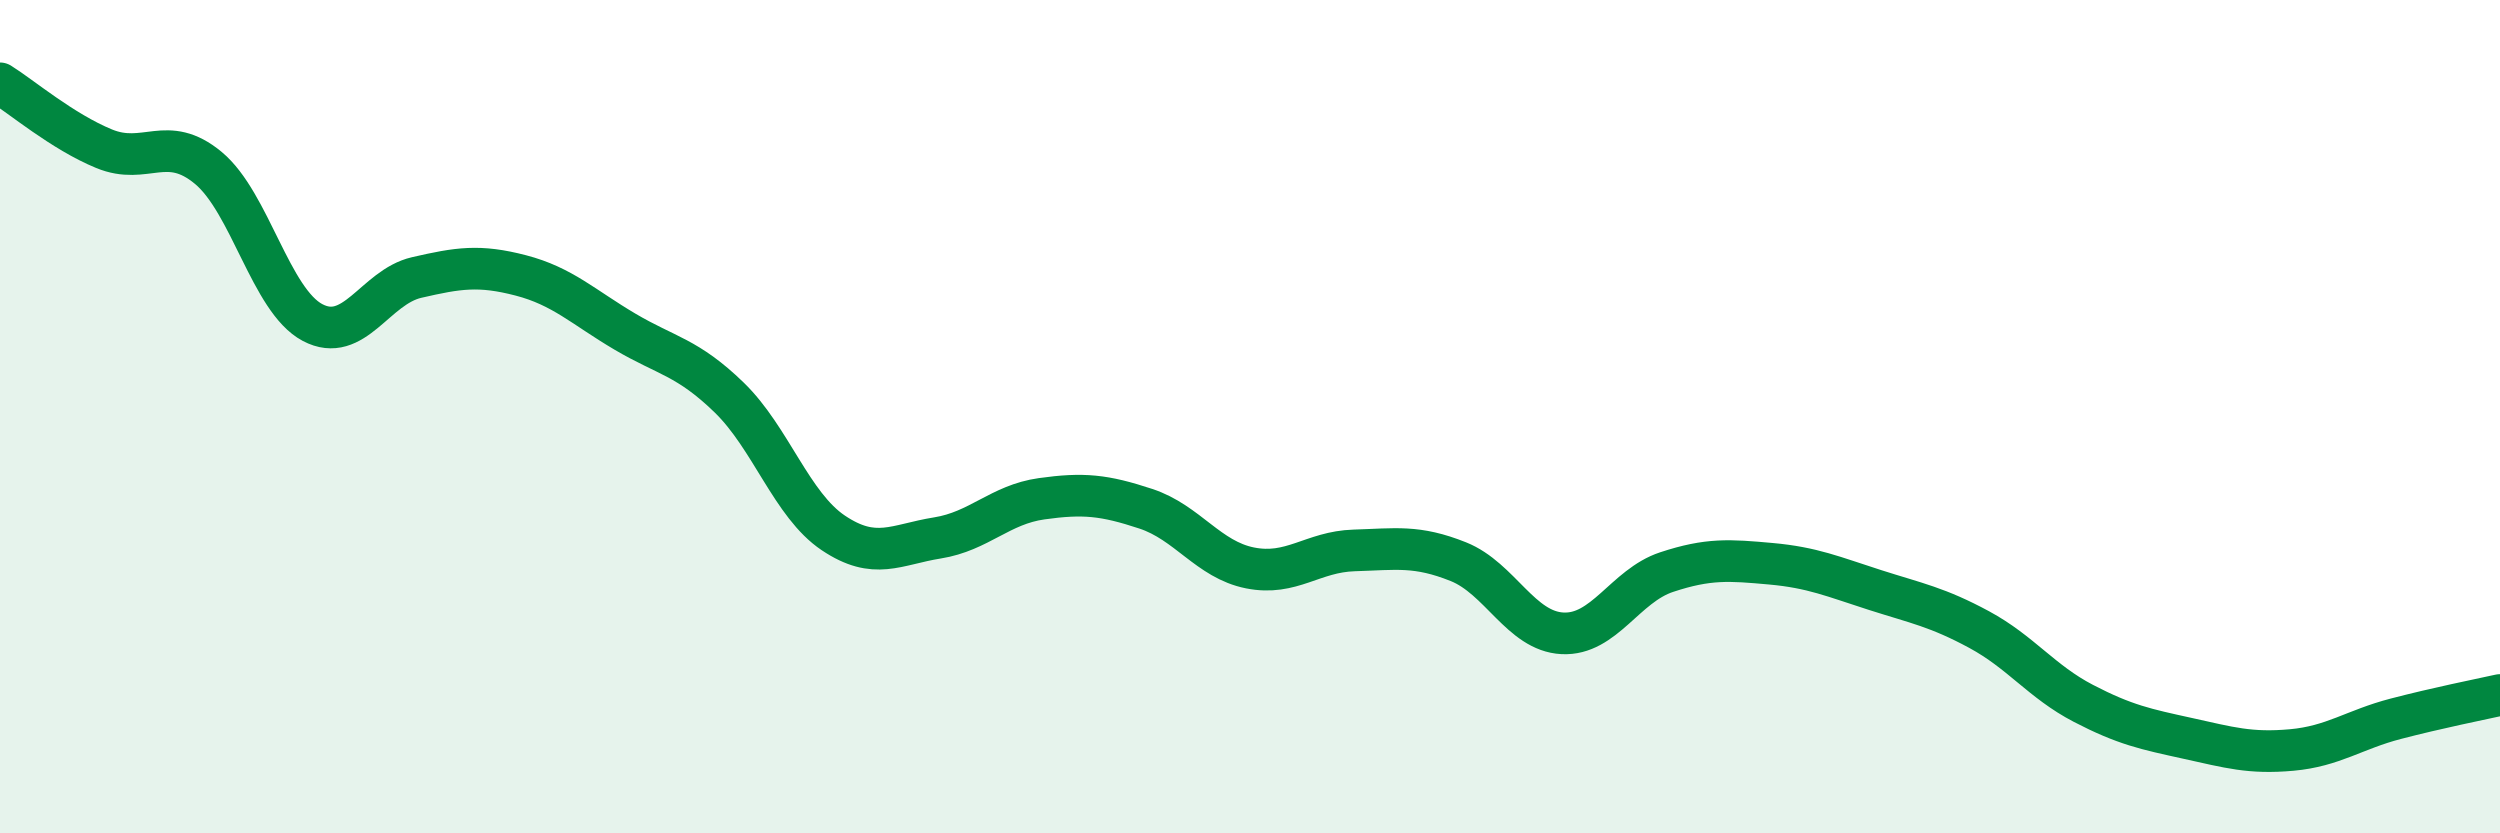
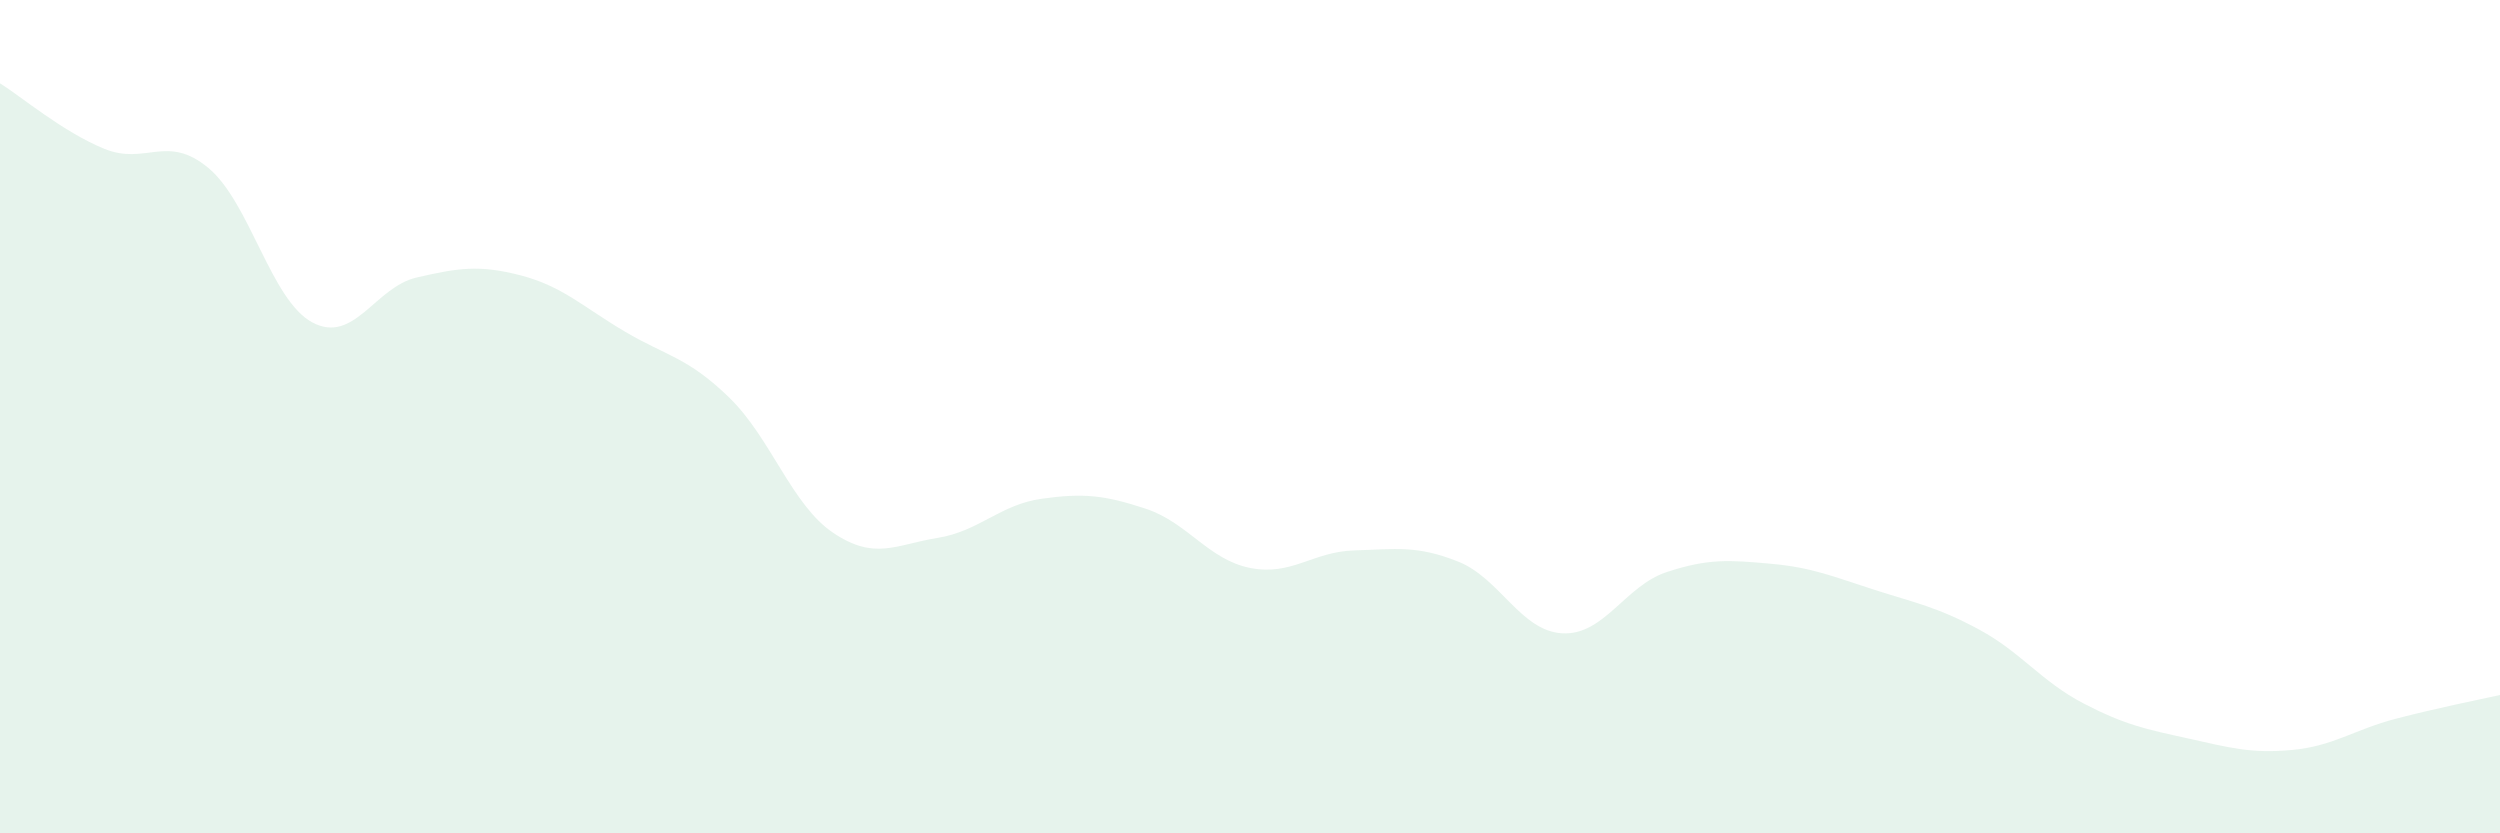
<svg xmlns="http://www.w3.org/2000/svg" width="60" height="20" viewBox="0 0 60 20">
  <path d="M 0,2 C 0.5,2.31 1.5,3.16 2.5,3.57 C 3.5,3.98 4,3.2 5,4.03 C 6,4.86 6.5,7.21 7.5,7.74 C 8.5,8.27 9,6.89 10,6.66 C 11,6.43 11.5,6.35 12.5,6.61 C 13.5,6.87 14,7.37 15,7.96 C 16,8.55 16.5,8.57 17.5,9.54 C 18.5,10.51 19,12.12 20,12.79 C 21,13.46 21.5,13.07 22.5,12.91 C 23.5,12.75 24,12.11 25,11.97 C 26,11.83 26.5,11.88 27.5,12.21 C 28.5,12.54 29,13.43 30,13.63 C 31,13.83 31.5,13.24 32.5,13.21 C 33.5,13.18 34,13.08 35,13.48 C 36,13.88 36.5,15.15 37.5,15.2 C 38.5,15.25 39,14.06 40,13.73 C 41,13.4 41.5,13.44 42.5,13.53 C 43.5,13.62 44,13.84 45,14.16 C 46,14.48 46.5,14.57 47.5,15.11 C 48.5,15.65 49,16.36 50,16.88 C 51,17.4 51.5,17.5 52.5,17.72 C 53.5,17.94 54,18.09 55,18 C 56,17.91 56.5,17.51 57.5,17.25 C 58.5,16.99 59.5,16.79 60,16.68L60 20L0 20Z" fill="#008740" opacity="0.1" stroke-linecap="round" stroke-linejoin="round" />
-   <path d="M 0,2 C 0.5,2.31 1.5,3.16 2.5,3.57 C 3.5,3.98 4,3.2 5,4.03 C 6,4.86 6.5,7.21 7.5,7.74 C 8.5,8.27 9,6.89 10,6.66 C 11,6.43 11.5,6.35 12.5,6.61 C 13.5,6.87 14,7.37 15,7.96 C 16,8.55 16.5,8.57 17.5,9.54 C 18.5,10.51 19,12.12 20,12.79 C 21,13.46 21.5,13.07 22.5,12.91 C 23.5,12.75 24,12.11 25,11.97 C 26,11.83 26.5,11.88 27.5,12.21 C 28.5,12.54 29,13.43 30,13.63 C 31,13.83 31.5,13.24 32.5,13.21 C 33.5,13.18 34,13.08 35,13.48 C 36,13.88 36.5,15.15 37.5,15.2 C 38.5,15.25 39,14.06 40,13.73 C 41,13.4 41.5,13.44 42.5,13.53 C 43.5,13.62 44,13.84 45,14.16 C 46,14.48 46.5,14.57 47.5,15.11 C 48.5,15.65 49,16.36 50,16.88 C 51,17.4 51.5,17.5 52.5,17.72 C 53.5,17.94 54,18.09 55,18 C 56,17.91 56.5,17.51 57.5,17.25 C 58.5,16.99 59.5,16.79 60,16.68" stroke="#008740" stroke-width="1" fill="none" stroke-linecap="round" stroke-linejoin="round" />
</svg>